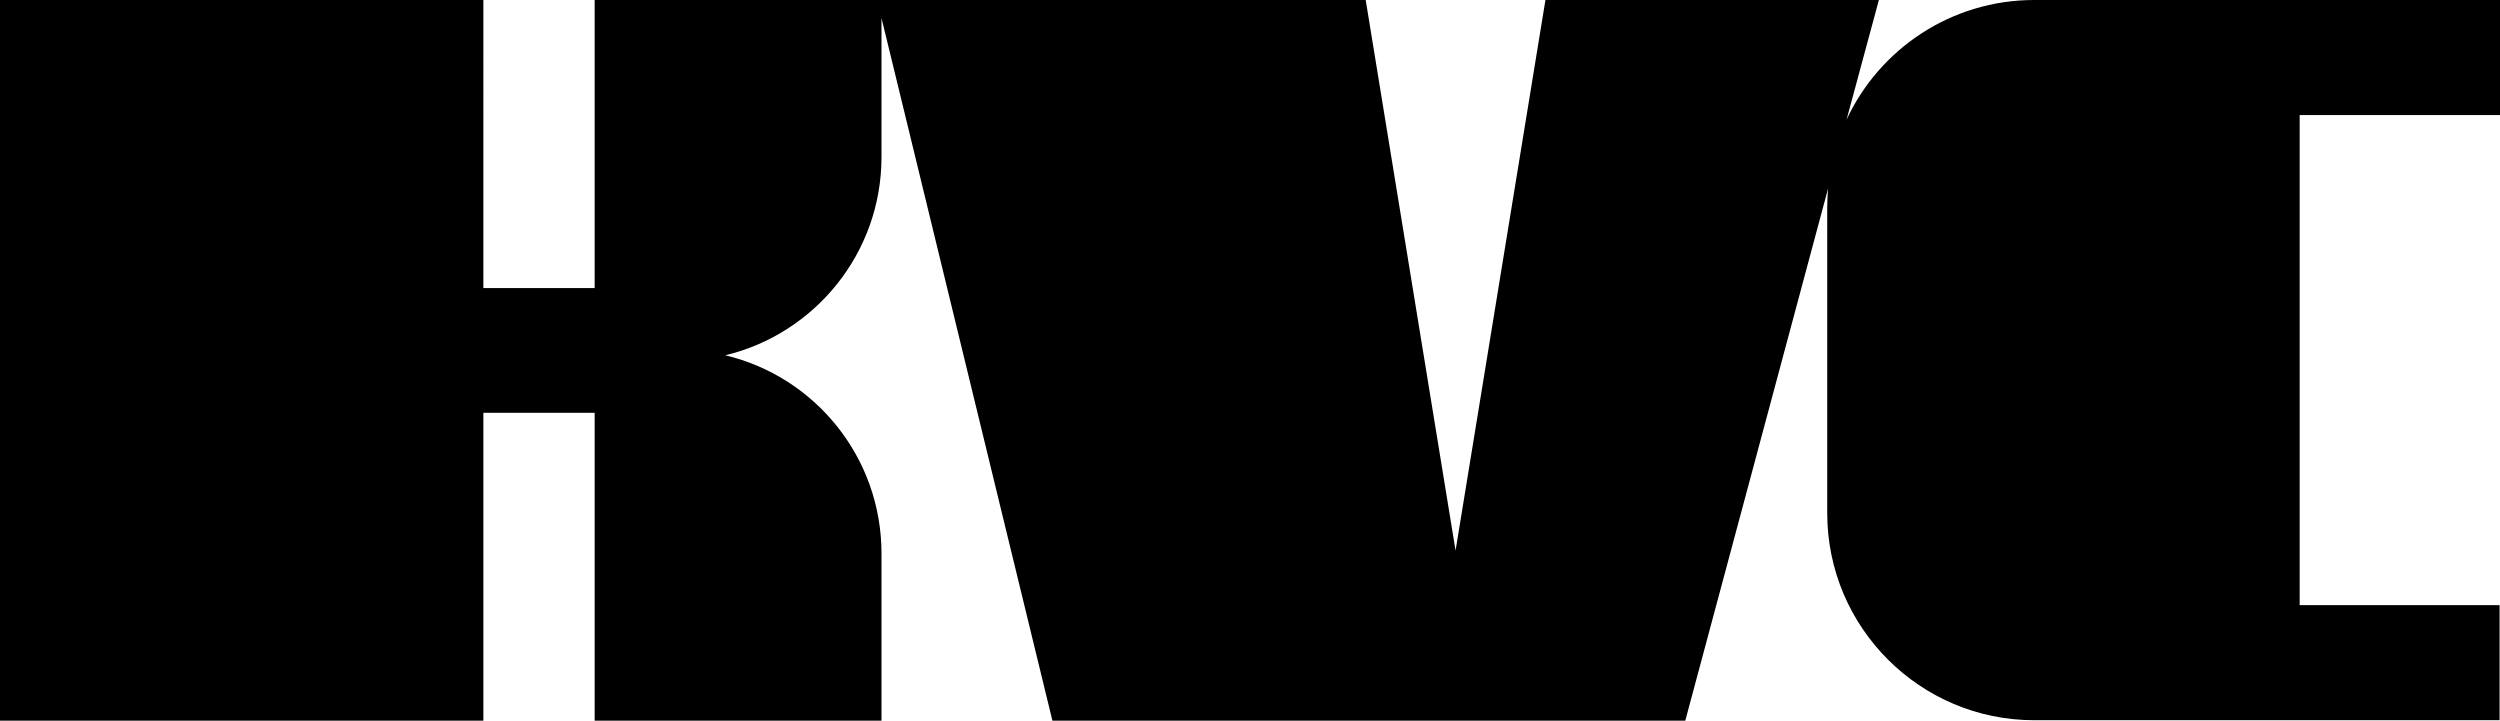
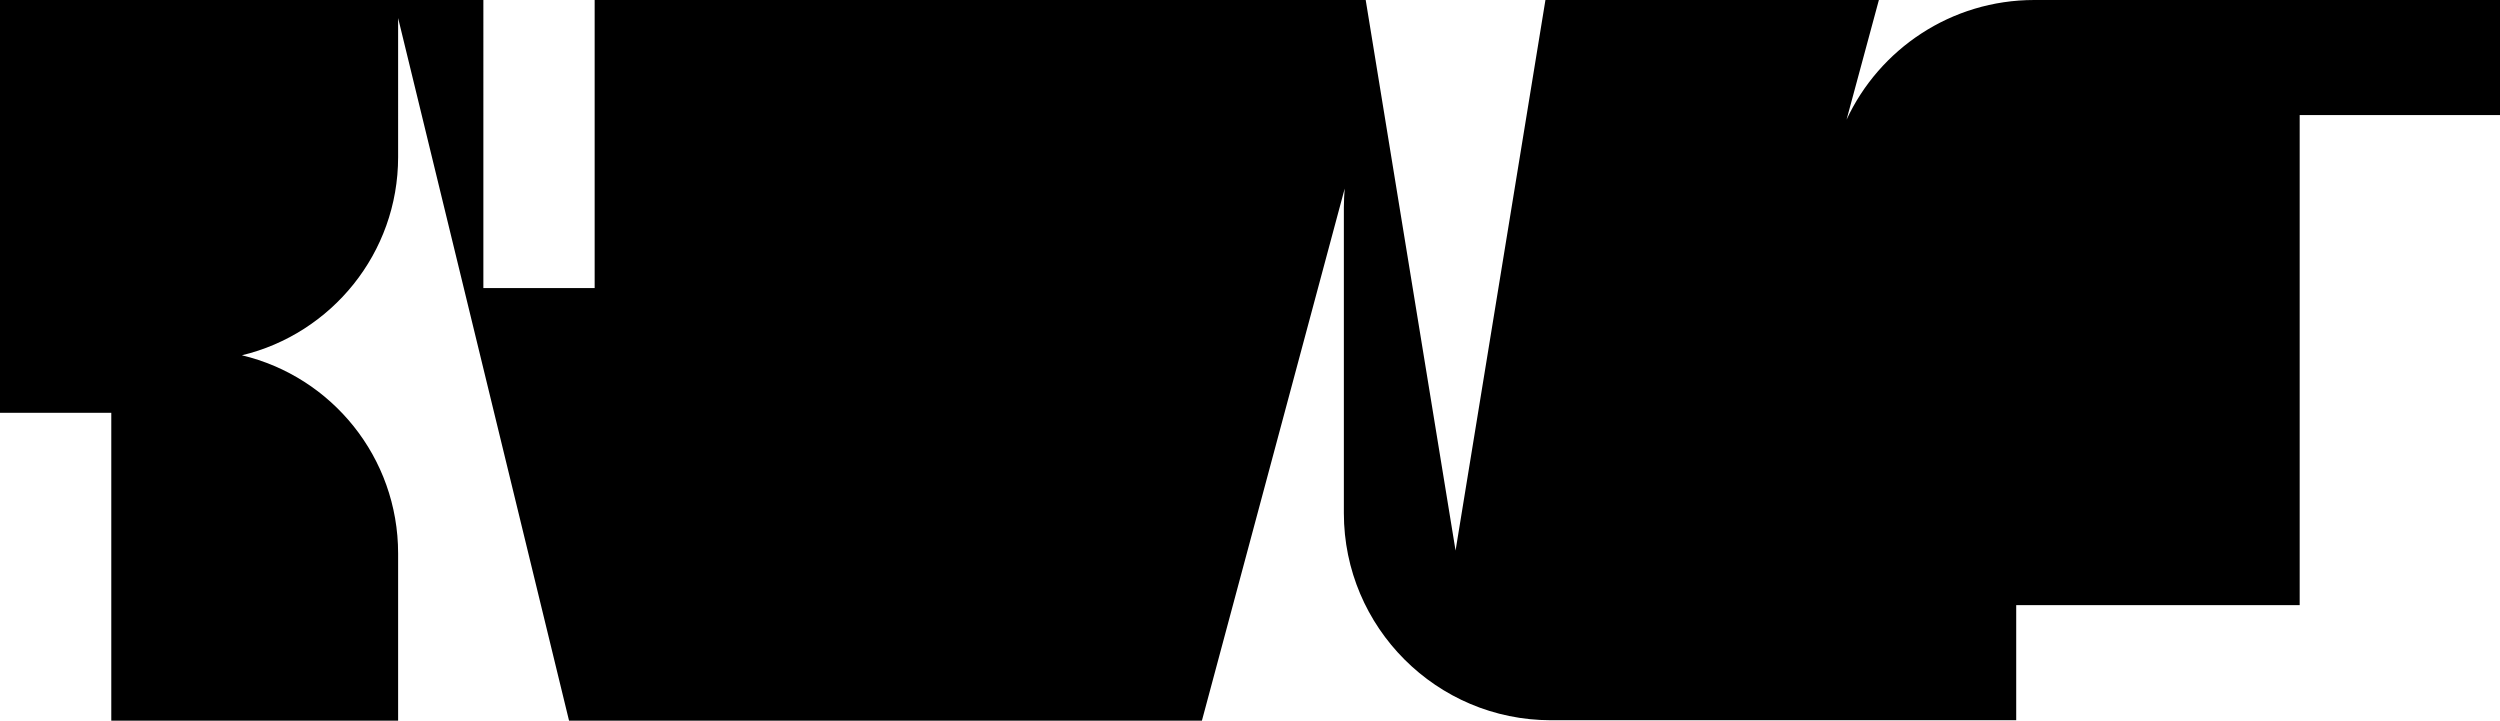
<svg xmlns="http://www.w3.org/2000/svg" version="1.1" id="Layer_1" x="0px" y="0px" viewBox="0 0 595.3 171.6" style="enable-background:new 0 0 595.3 171.6;" xml:space="preserve">
-   <path d="M547.6,144.2V27.4h47.7V0H484.4c-19.8,0-36.9,11.7-44.7,28.5L447.4,0H368l-21.4,131.1L325.2,0H209.9h-1.1h-67.2v68.6h-26.5  V0H0v171.6h115.1V98.3h26.5v73.3h68.3v-39.8c0-22.9-15.8-42.1-37.2-47.2c21.3-5.1,37.2-24.3,37.2-47.2V4.3l40.7,167.3h150.7  l34-126.7c-0.1,1.4-0.2,2.9-0.2,4.4v72.9c0,27.2,22.1,49.3,49.3,49.3h110.8v-27.4H547.6z" />
+   <path d="M547.6,144.2V27.4h47.7V0H484.4c-19.8,0-36.9,11.7-44.7,28.5L447.4,0H368l-21.4,131.1L325.2,0H209.9h-1.1h-67.2v68.6h-26.5  V0H0v171.6V98.3h26.5v73.3h68.3v-39.8c0-22.9-15.8-42.1-37.2-47.2c21.3-5.1,37.2-24.3,37.2-47.2V4.3l40.7,167.3h150.7  l34-126.7c-0.1,1.4-0.2,2.9-0.2,4.4v72.9c0,27.2,22.1,49.3,49.3,49.3h110.8v-27.4H547.6z" />
</svg>